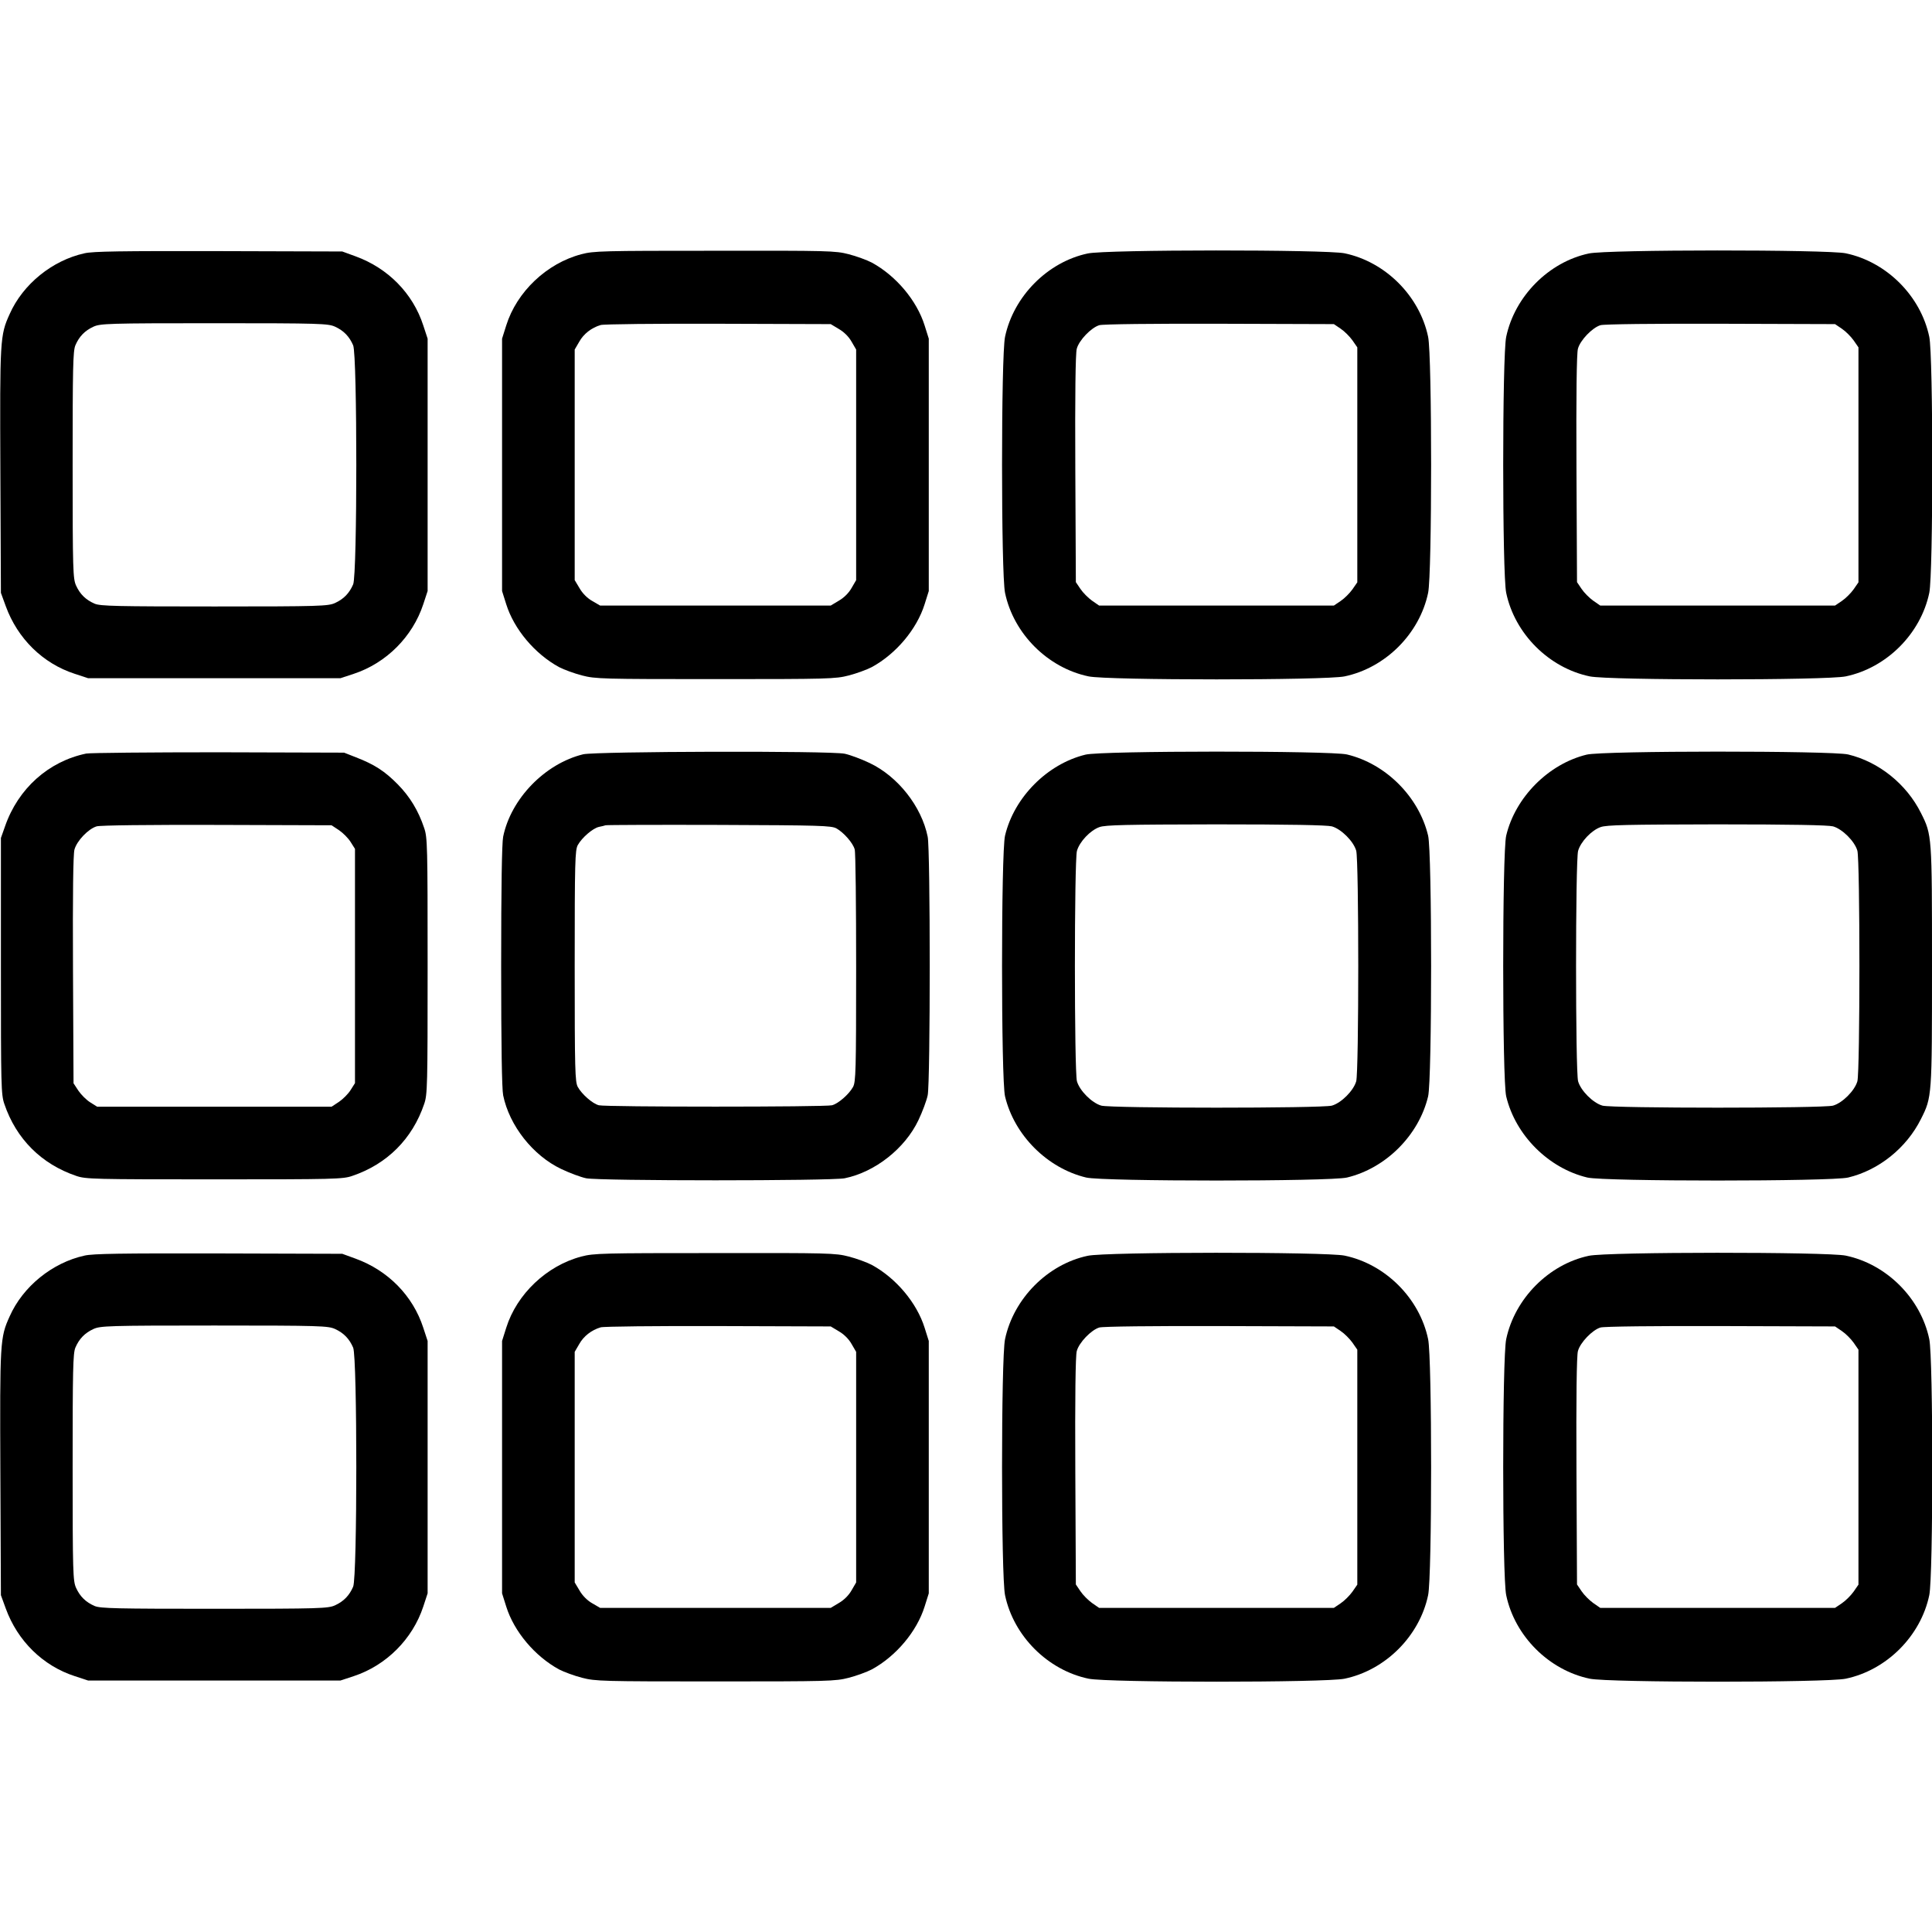
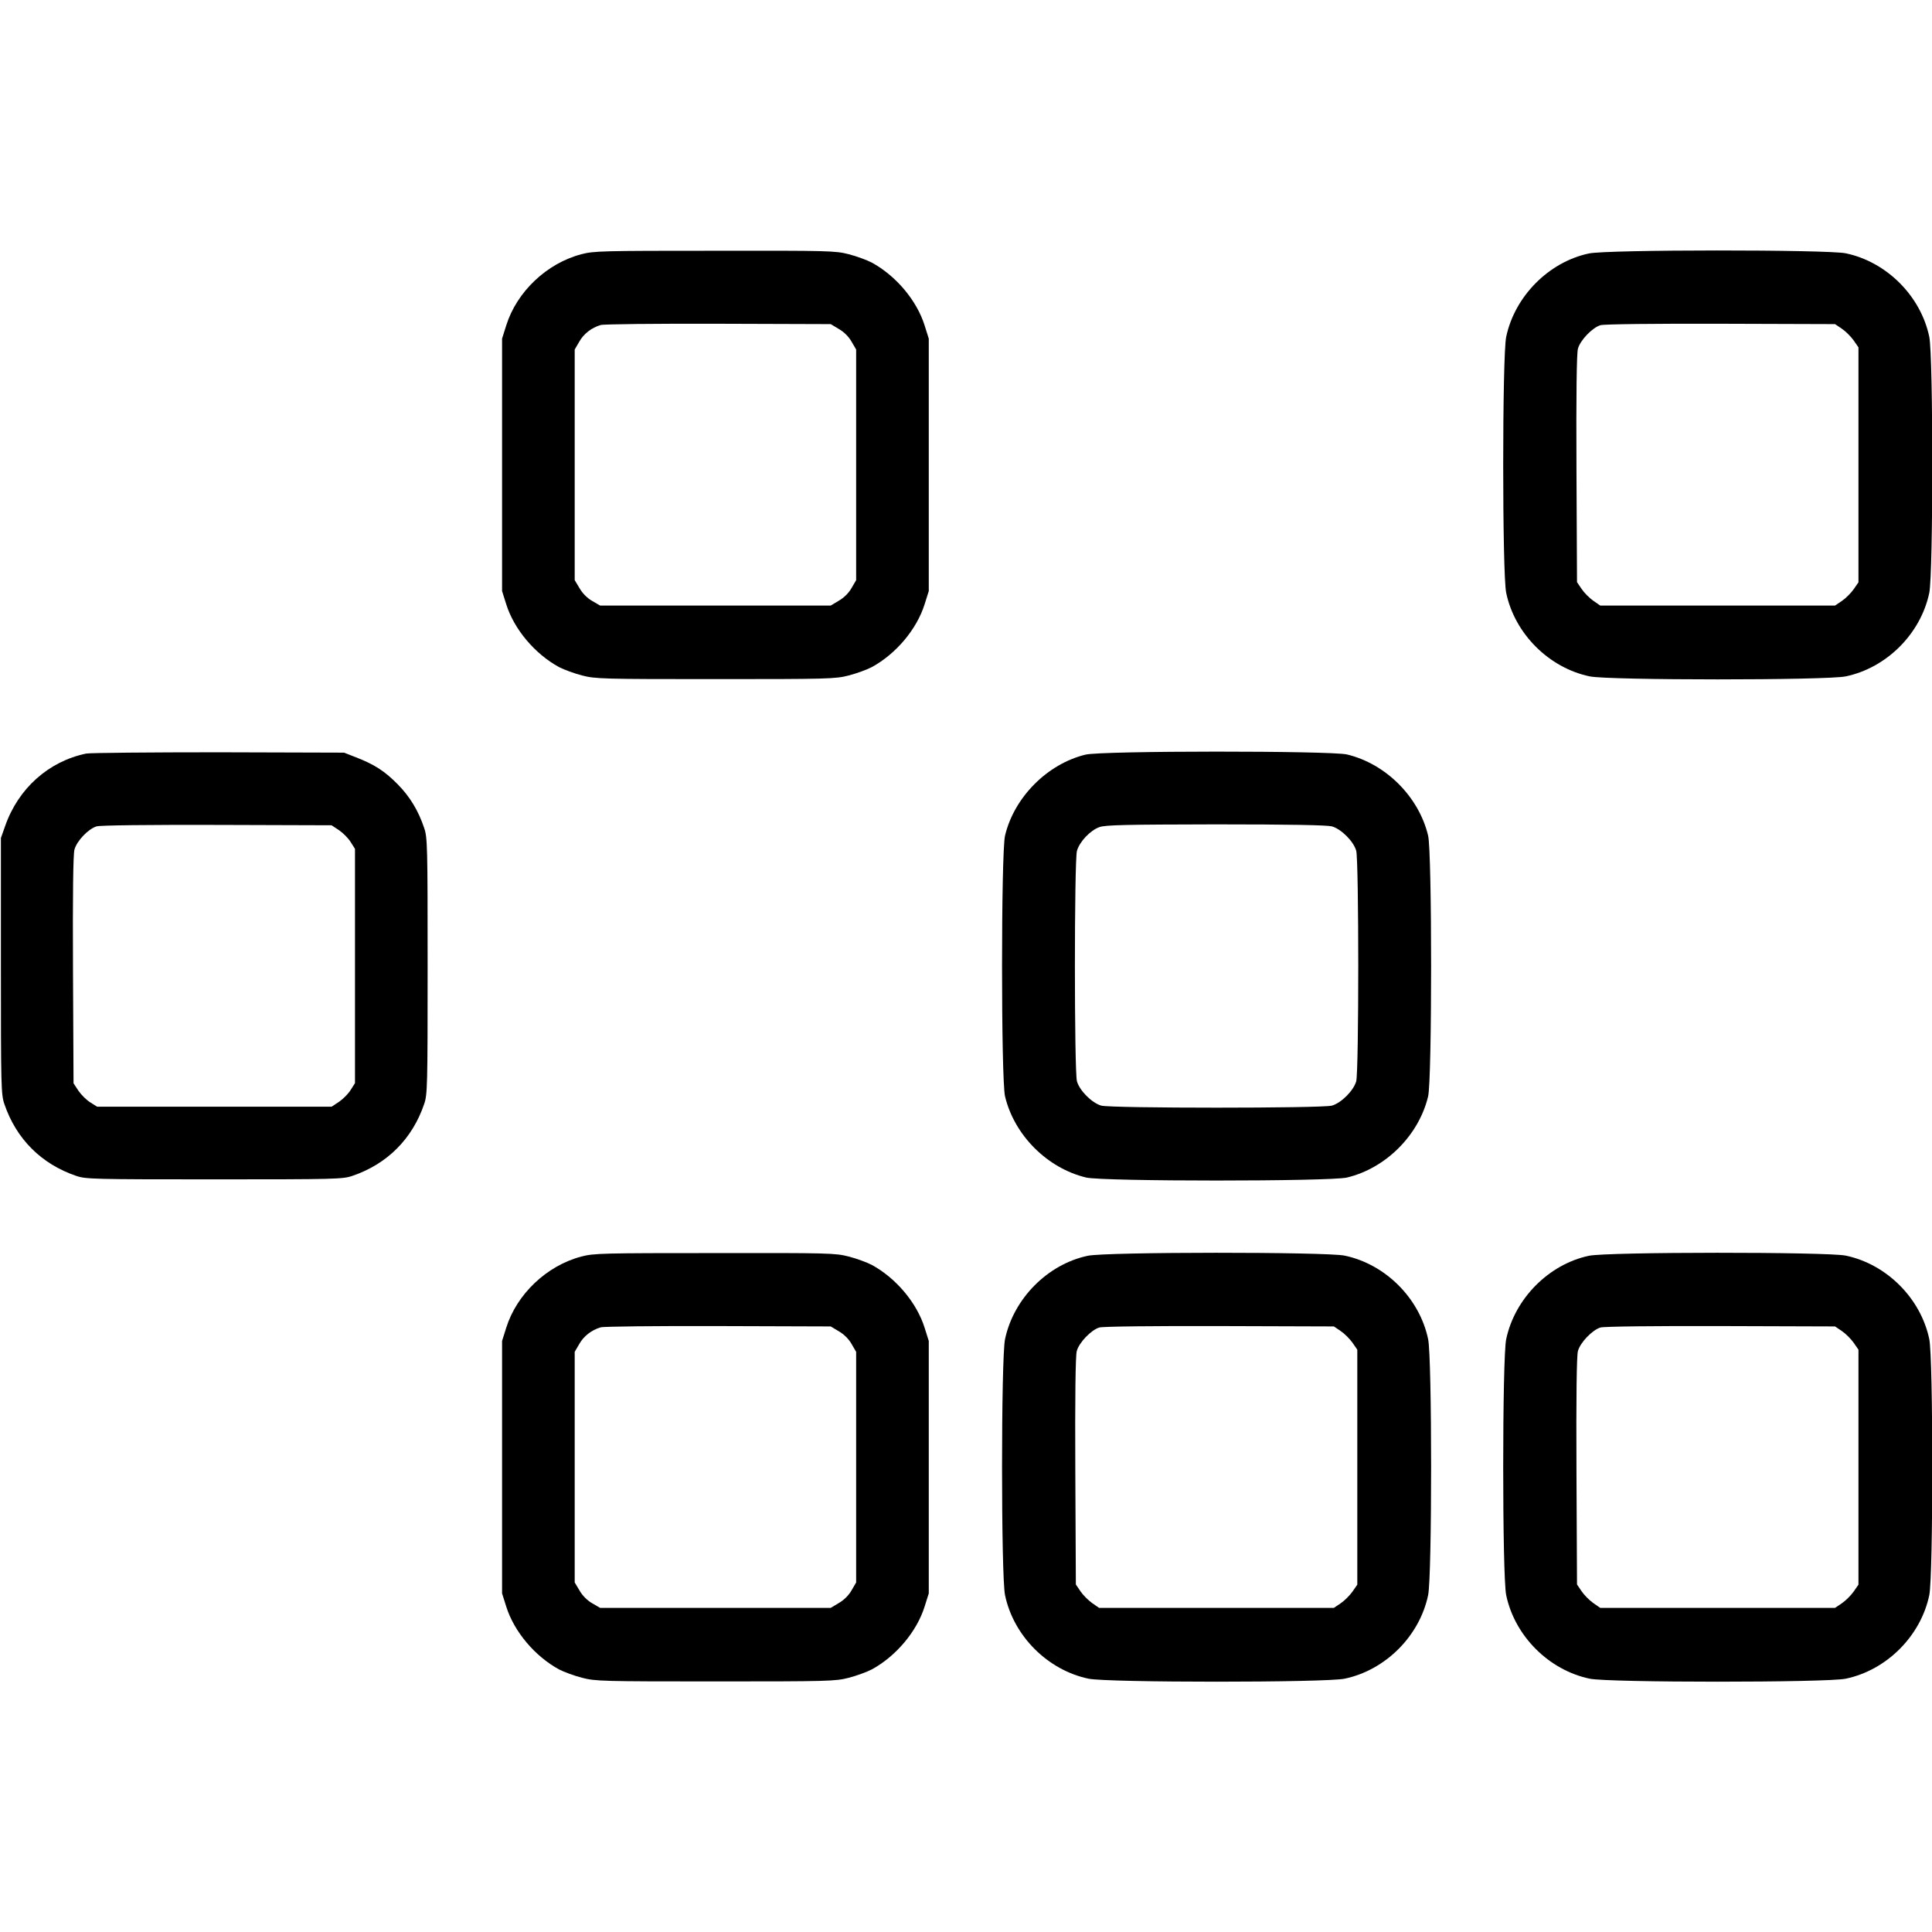
<svg xmlns="http://www.w3.org/2000/svg" version="1.0" width="1064pt" height="1064pt" viewBox="0 0 1064 1064" preserveAspectRatio="xMidYMid meet">
  <g transform="translate(0,1064) scale(0.1,-0.1)" fill="#000000" stroke="none">
-     <path d="M465 9245 c-177 -39 -339 -170 -412 -335 -53 -117 -54 -138 -51 -864 l3 -671 27 -74 c65 -178 204 -315 380 -372 l73 -24 695 0 695 0 73 24 c179 59 324 204 383 383 l24 73 0 695 0 695 -24 73 c-57 176 -194 315 -372 380 l-74 27 -680 2 c-536 1 -693 -1 -740 -12z m1380 -404 c48 -22 79 -54 100 -103 23 -56 23 -1260 0 -1316 -21 -49 -52 -81 -100 -103 -38 -17 -79 -19 -663 -19 -540 0 -628 2 -660 15 -49 21 -81 52 -103 100 -17 38 -19 79 -19 663 0 540 2 628 15 660 21 49 52 81 100 103 38 17 78 19 665 19 587 0 627 -2 665 -19z" />
    <path d="M3202 9240 c-191 -50 -356 -207 -414 -392 l-23 -73 0 -695 0 -695 23 -73 c43 -137 157 -273 291 -346 27 -14 84 -35 127 -46 73 -19 112 -20 734 -20 622 0 661 1 734 20 43 11 100 32 127 46 134 73 248 209 291 346 l23 73 0 695 0 695 -23 73 c-43 137 -157 273 -291 346 -27 14 -84 35 -127 46 -73 19 -111 20 -738 19 -618 0 -666 -1 -734 -19z m1418 -412 c28 -16 55 -43 70 -70 l25 -43 0 -635 0 -635 -25 -43 c-15 -27 -42 -54 -70 -70 l-45 -27 -635 0 -635 0 -43 25 c-27 15 -54 42 -70 70 l-27 45 0 635 0 635 25 43 c24 43 67 77 118 92 15 5 306 8 647 7 l620 -2 45 -27z" />
-     <path d="M5990 9244 c-221 -47 -408 -236 -455 -459 -22 -103 -22 -1307 0 -1410 47 -225 235 -413 460 -460 103 -22 1307 -22 1410 0 225 47 413 235 460 460 22 103 22 1307 0 1410 -47 225 -235 413 -460 460 -100 21 -1317 21 -1415 -1z m1393 -414 c21 -14 50 -43 65 -64 l27 -39 0 -647 0 -647 -27 -39 c-15 -21 -44 -50 -65 -64 l-37 -25 -646 0 -647 0 -39 27 c-21 15 -50 44 -64 65 l-25 37 -3 623 c-2 409 1 637 8 662 12 47 80 117 124 130 18 6 300 9 662 8 l630 -2 37 -25z" />
    <path d="M8750 9244 c-221 -47 -408 -236 -455 -459 -22 -103 -22 -1307 0 -1410 47 -225 235 -413 460 -460 103 -22 1307 -22 1410 0 225 47 413 235 460 460 22 103 22 1307 0 1410 -47 225 -235 413 -460 460 -100 21 -1317 21 -1415 -1z m1393 -414 c21 -14 50 -43 65 -64 l27 -39 0 -647 0 -647 -27 -39 c-15 -21 -44 -50 -65 -64 l-37 -25 -646 0 -647 0 -39 27 c-21 15 -50 44 -64 65 l-25 37 -3 623 c-2 409 1 637 8 662 12 47 80 117 124 130 18 6 300 9 662 8 l630 -2 37 -25z" />
    <path d="M475 6490 c-208 -43 -375 -193 -447 -400 l-23 -65 0 -705 c0 -663 1 -708 19 -760 65 -192 204 -331 396 -396 52 -18 97 -19 760 -19 663 0 708 1 760 19 192 65 331 204 396 396 18 52 19 97 19 760 0 663 -1 708 -19 760 -32 96 -79 173 -146 241 -71 72 -128 109 -229 148 l-66 26 -690 2 c-379 0 -708 -3 -730 -7z m1392 -422 c22 -15 51 -44 64 -65 l24 -38 0 -645 0 -645 -24 -38 c-13 -21 -42 -50 -64 -65 l-41 -27 -645 0 -646 0 -38 24 c-21 13 -50 42 -65 64 l-27 41 -3 623 c-2 424 1 637 8 664 13 48 76 114 122 128 20 6 283 9 664 8 l630 -2 41 -27z" />
-     <path d="M3212 6486 c-210 -51 -398 -244 -441 -454 -7 -35 -11 -275 -11 -712 0 -437 4 -677 11 -712 34 -167 164 -332 320 -406 46 -22 108 -45 137 -51 73 -15 1351 -15 1424 0 167 34 332 164 406 320 22 46 45 108 51 137 15 73 15 1351 0 1424 -34 167 -164 332 -320 406 -46 22 -108 45 -137 51 -80 17 -1370 13 -1440 -3z m1394 -408 c40 -22 92 -81 101 -116 5 -15 8 -308 8 -652 0 -569 -2 -628 -17 -656 -22 -40 -81 -92 -116 -101 -35 -10 -1249 -10 -1284 0 -35 9 -94 61 -116 101 -15 28 -17 87 -17 666 0 579 2 638 17 666 23 41 82 92 116 100 15 3 32 7 37 9 6 2 287 3 625 2 558 -2 618 -4 646 -19z" />
    <path d="M5978 6484 c-210 -51 -393 -235 -443 -446 -22 -93 -22 -1343 0 -1436 51 -214 233 -396 447 -447 93 -22 1343 -22 1436 0 214 51 396 233 447 447 22 93 22 1343 0 1436 -51 214 -233 396 -447 447 -90 21 -1353 21 -1440 -1z m1357 -395 c52 -15 119 -82 134 -134 15 -56 15 -1214 0 -1270 -15 -52 -82 -119 -134 -134 -56 -15 -1214 -15 -1270 0 -52 15 -119 82 -134 134 -15 55 -15 1214 0 1269 14 50 73 113 124 131 33 12 149 14 640 15 410 0 613 -4 640 -11z" />
-     <path d="M8738 6484 c-210 -51 -393 -235 -443 -446 -22 -93 -22 -1343 0 -1436 51 -214 233 -396 447 -447 93 -22 1343 -22 1436 0 168 40 321 162 401 322 61 121 61 123 61 843 0 720 0 722 -61 843 -80 160 -233 282 -401 322 -90 21 -1353 21 -1440 -1z m1357 -395 c52 -15 119 -82 134 -134 15 -56 15 -1214 0 -1270 -15 -52 -82 -119 -134 -134 -56 -15 -1214 -15 -1270 0 -52 15 -119 82 -134 134 -15 55 -15 1214 0 1269 14 50 73 113 124 131 33 12 149 14 640 15 410 0 613 -4 640 -11z" />
-     <path d="M465 3725 c-177 -39 -339 -170 -412 -335 -53 -117 -54 -138 -51 -864 l3 -671 27 -74 c65 -178 204 -315 380 -372 l73 -24 695 0 695 0 73 24 c179 59 324 204 383 383 l24 73 0 695 0 695 -24 73 c-57 176 -194 315 -372 380 l-74 27 -680 2 c-536 1 -693 -1 -740 -12z m1380 -404 c48 -22 79 -54 100 -103 23 -56 23 -1260 0 -1316 -21 -49 -52 -81 -100 -103 -38 -17 -79 -19 -663 -19 -540 0 -628 2 -660 15 -49 21 -81 52 -103 100 -17 38 -19 79 -19 663 0 540 2 628 15 660 21 49 52 81 100 103 38 17 78 19 665 19 587 0 627 -2 665 -19z" />
    <path d="M3202 3720 c-191 -50 -356 -207 -414 -392 l-23 -73 0 -695 0 -695 23 -73 c43 -137 157 -273 291 -346 27 -14 84 -35 127 -46 73 -19 112 -20 734 -20 622 0 661 1 734 20 43 11 100 32 127 46 134 73 248 209 291 346 l23 73 0 695 0 695 -23 73 c-43 137 -157 273 -291 346 -27 14 -84 35 -127 46 -73 19 -111 20 -738 19 -618 0 -666 -1 -734 -19z m1418 -412 c28 -16 55 -43 70 -70 l25 -43 0 -635 0 -635 -25 -43 c-15 -27 -42 -54 -70 -70 l-45 -27 -635 0 -635 0 -43 25 c-27 15 -54 42 -70 70 l-27 45 0 635 0 635 25 43 c24 43 67 77 118 92 15 5 306 8 647 7 l620 -2 45 -27z" />
    <path d="M5990 3724 c-221 -47 -408 -236 -455 -459 -22 -103 -22 -1307 0 -1410 47 -225 235 -413 460 -460 103 -22 1307 -22 1410 0 225 47 413 235 460 460 22 103 22 1307 0 1410 -47 225 -235 413 -460 460 -100 21 -1317 21 -1415 -1z m1393 -414 c21 -14 50 -43 65 -64 l27 -39 0 -647 0 -647 -27 -39 c-15 -21 -44 -50 -65 -64 l-37 -25 -646 0 -647 0 -39 27 c-21 15 -50 44 -64 65 l-25 37 -3 623 c-2 409 1 637 8 662 12 47 80 117 124 130 18 6 300 9 662 8 l630 -2 37 -25z" />
    <path d="M8750 3724 c-221 -47 -408 -236 -455 -459 -22 -103 -22 -1307 0 -1410 47 -225 235 -413 460 -460 103 -22 1307 -22 1410 0 225 47 413 235 460 460 22 103 22 1307 0 1410 -47 225 -235 413 -460 460 -100 21 -1317 21 -1415 -1z m1393 -414 c21 -14 50 -43 65 -64 l27 -39 0 -647 0 -647 -27 -39 c-15 -21 -44 -50 -65 -64 l-37 -25 -646 0 -647 0 -39 27 c-21 15 -50 44 -64 65 l-25 37 -3 623 c-2 409 1 637 8 662 12 47 80 117 124 130 18 6 300 9 662 8 l630 -2 37 -25z" />
  </g>
</svg>